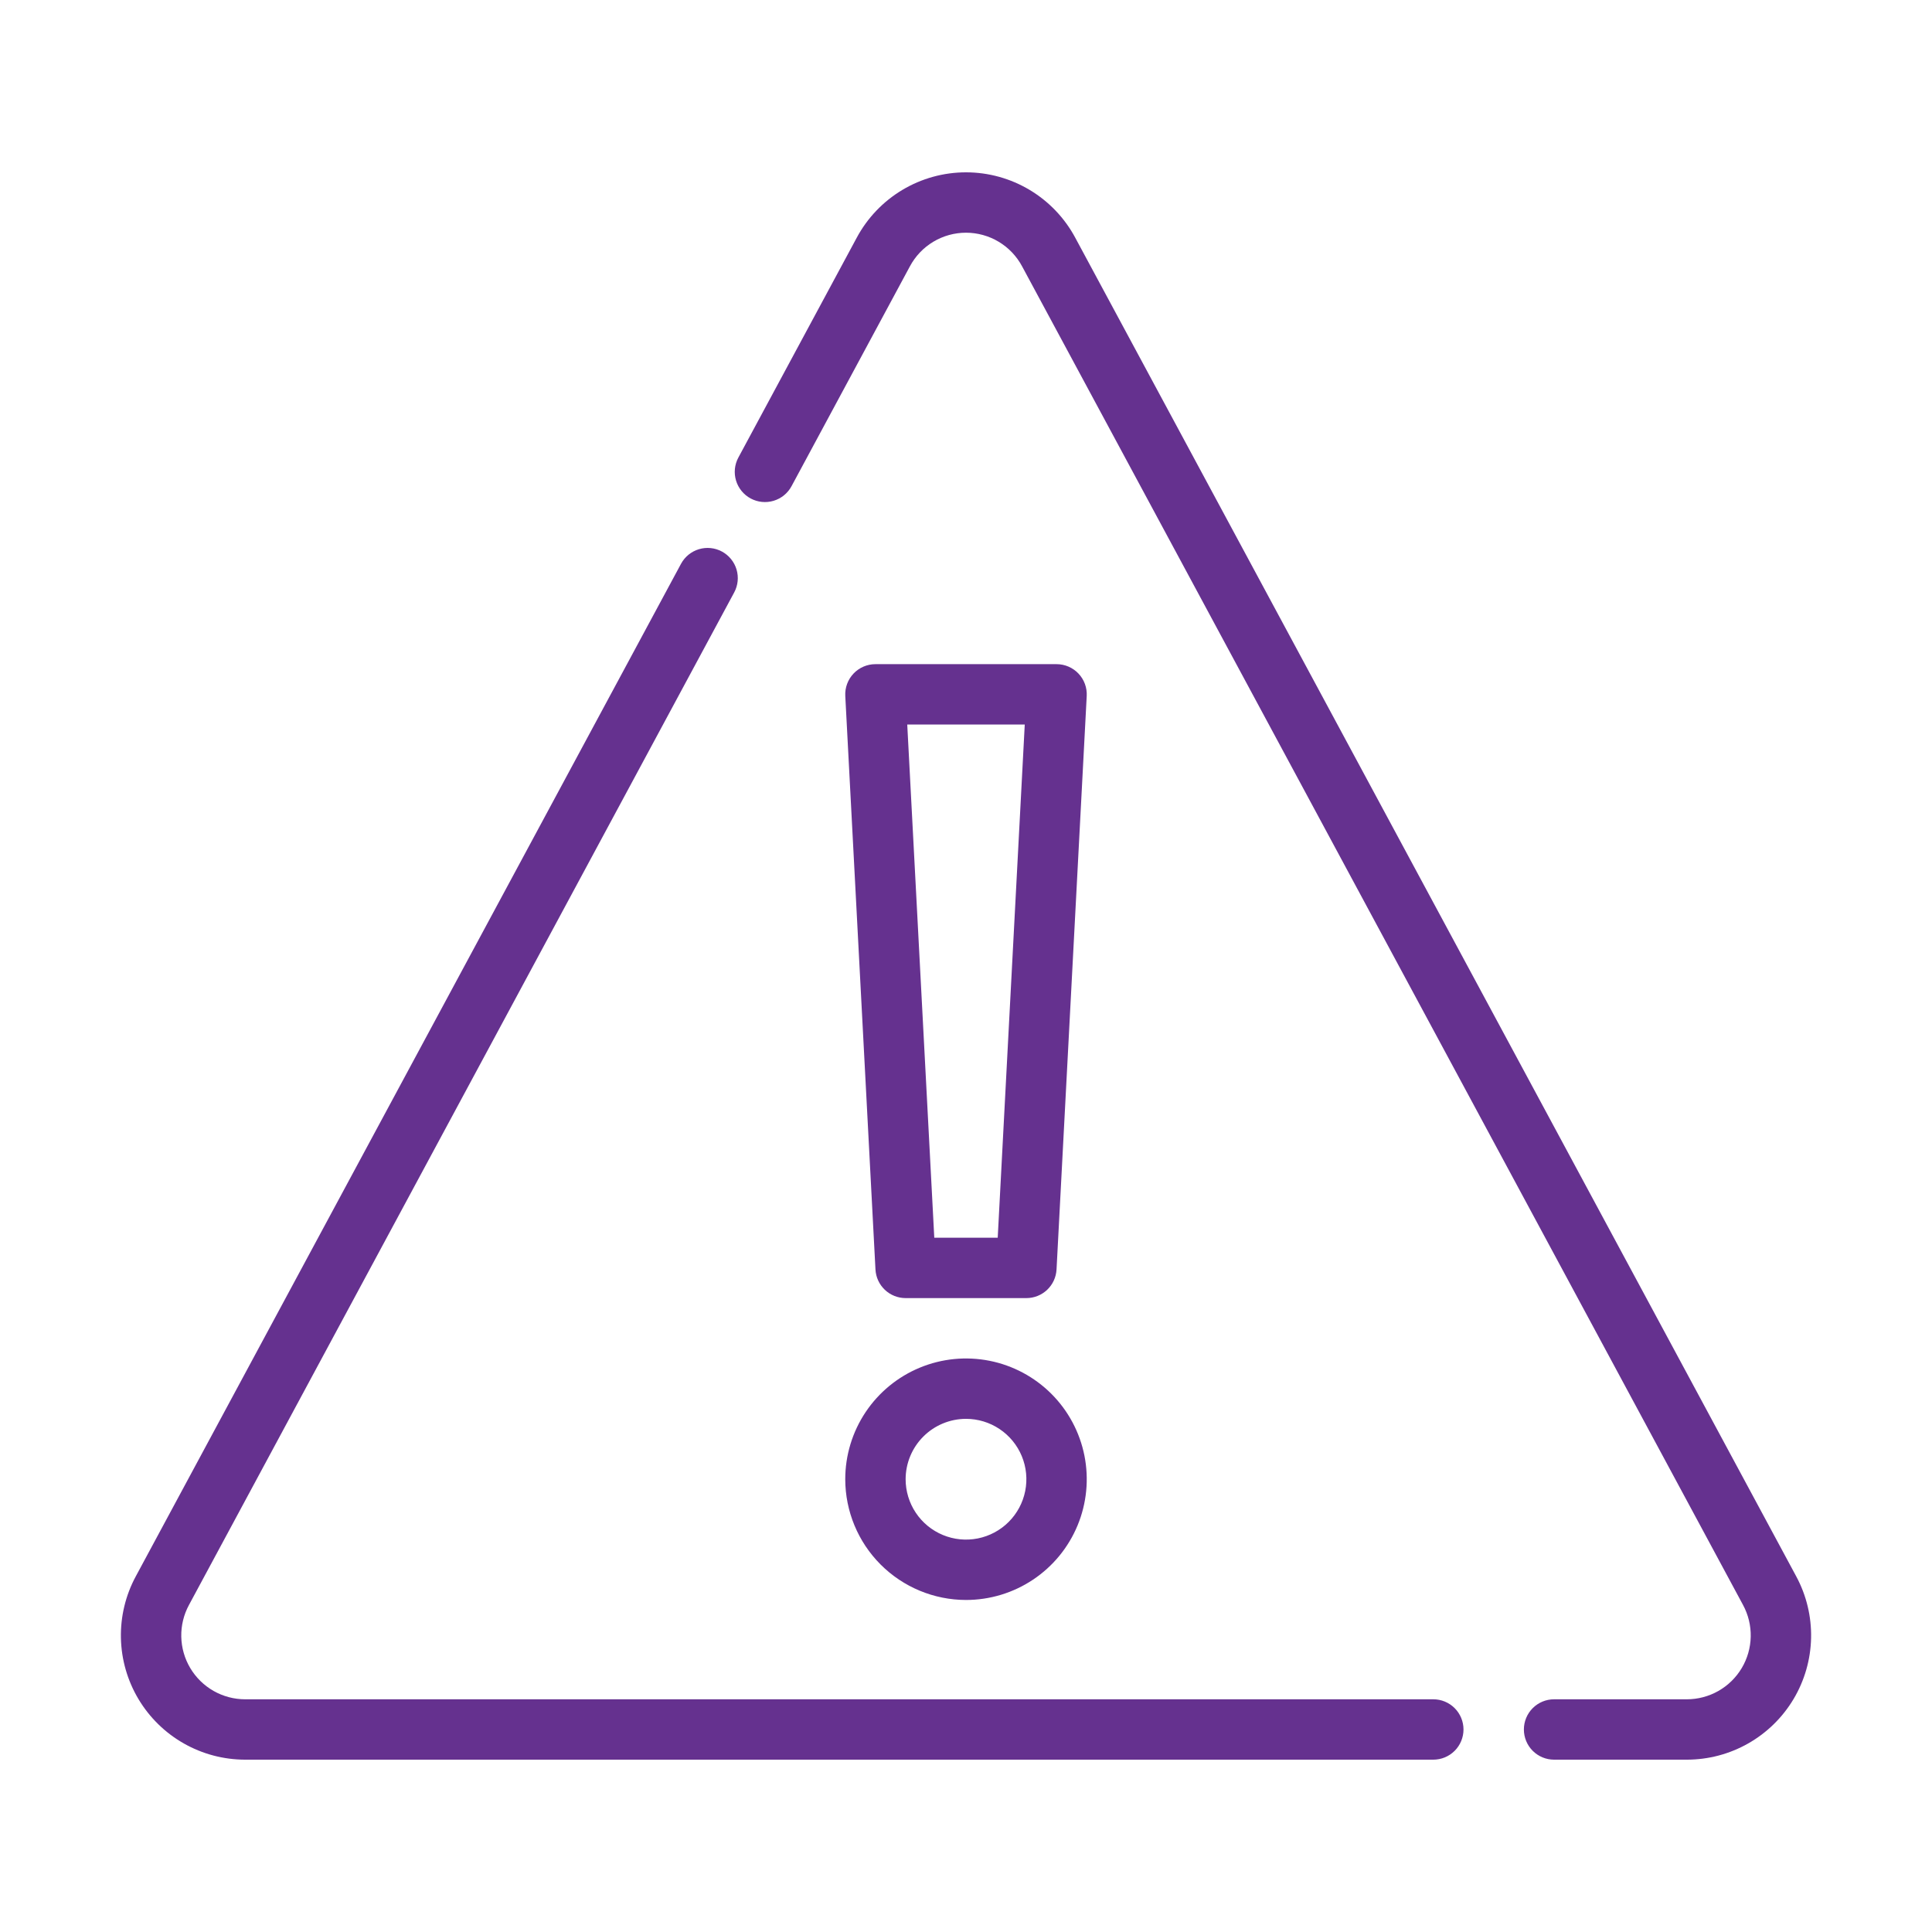
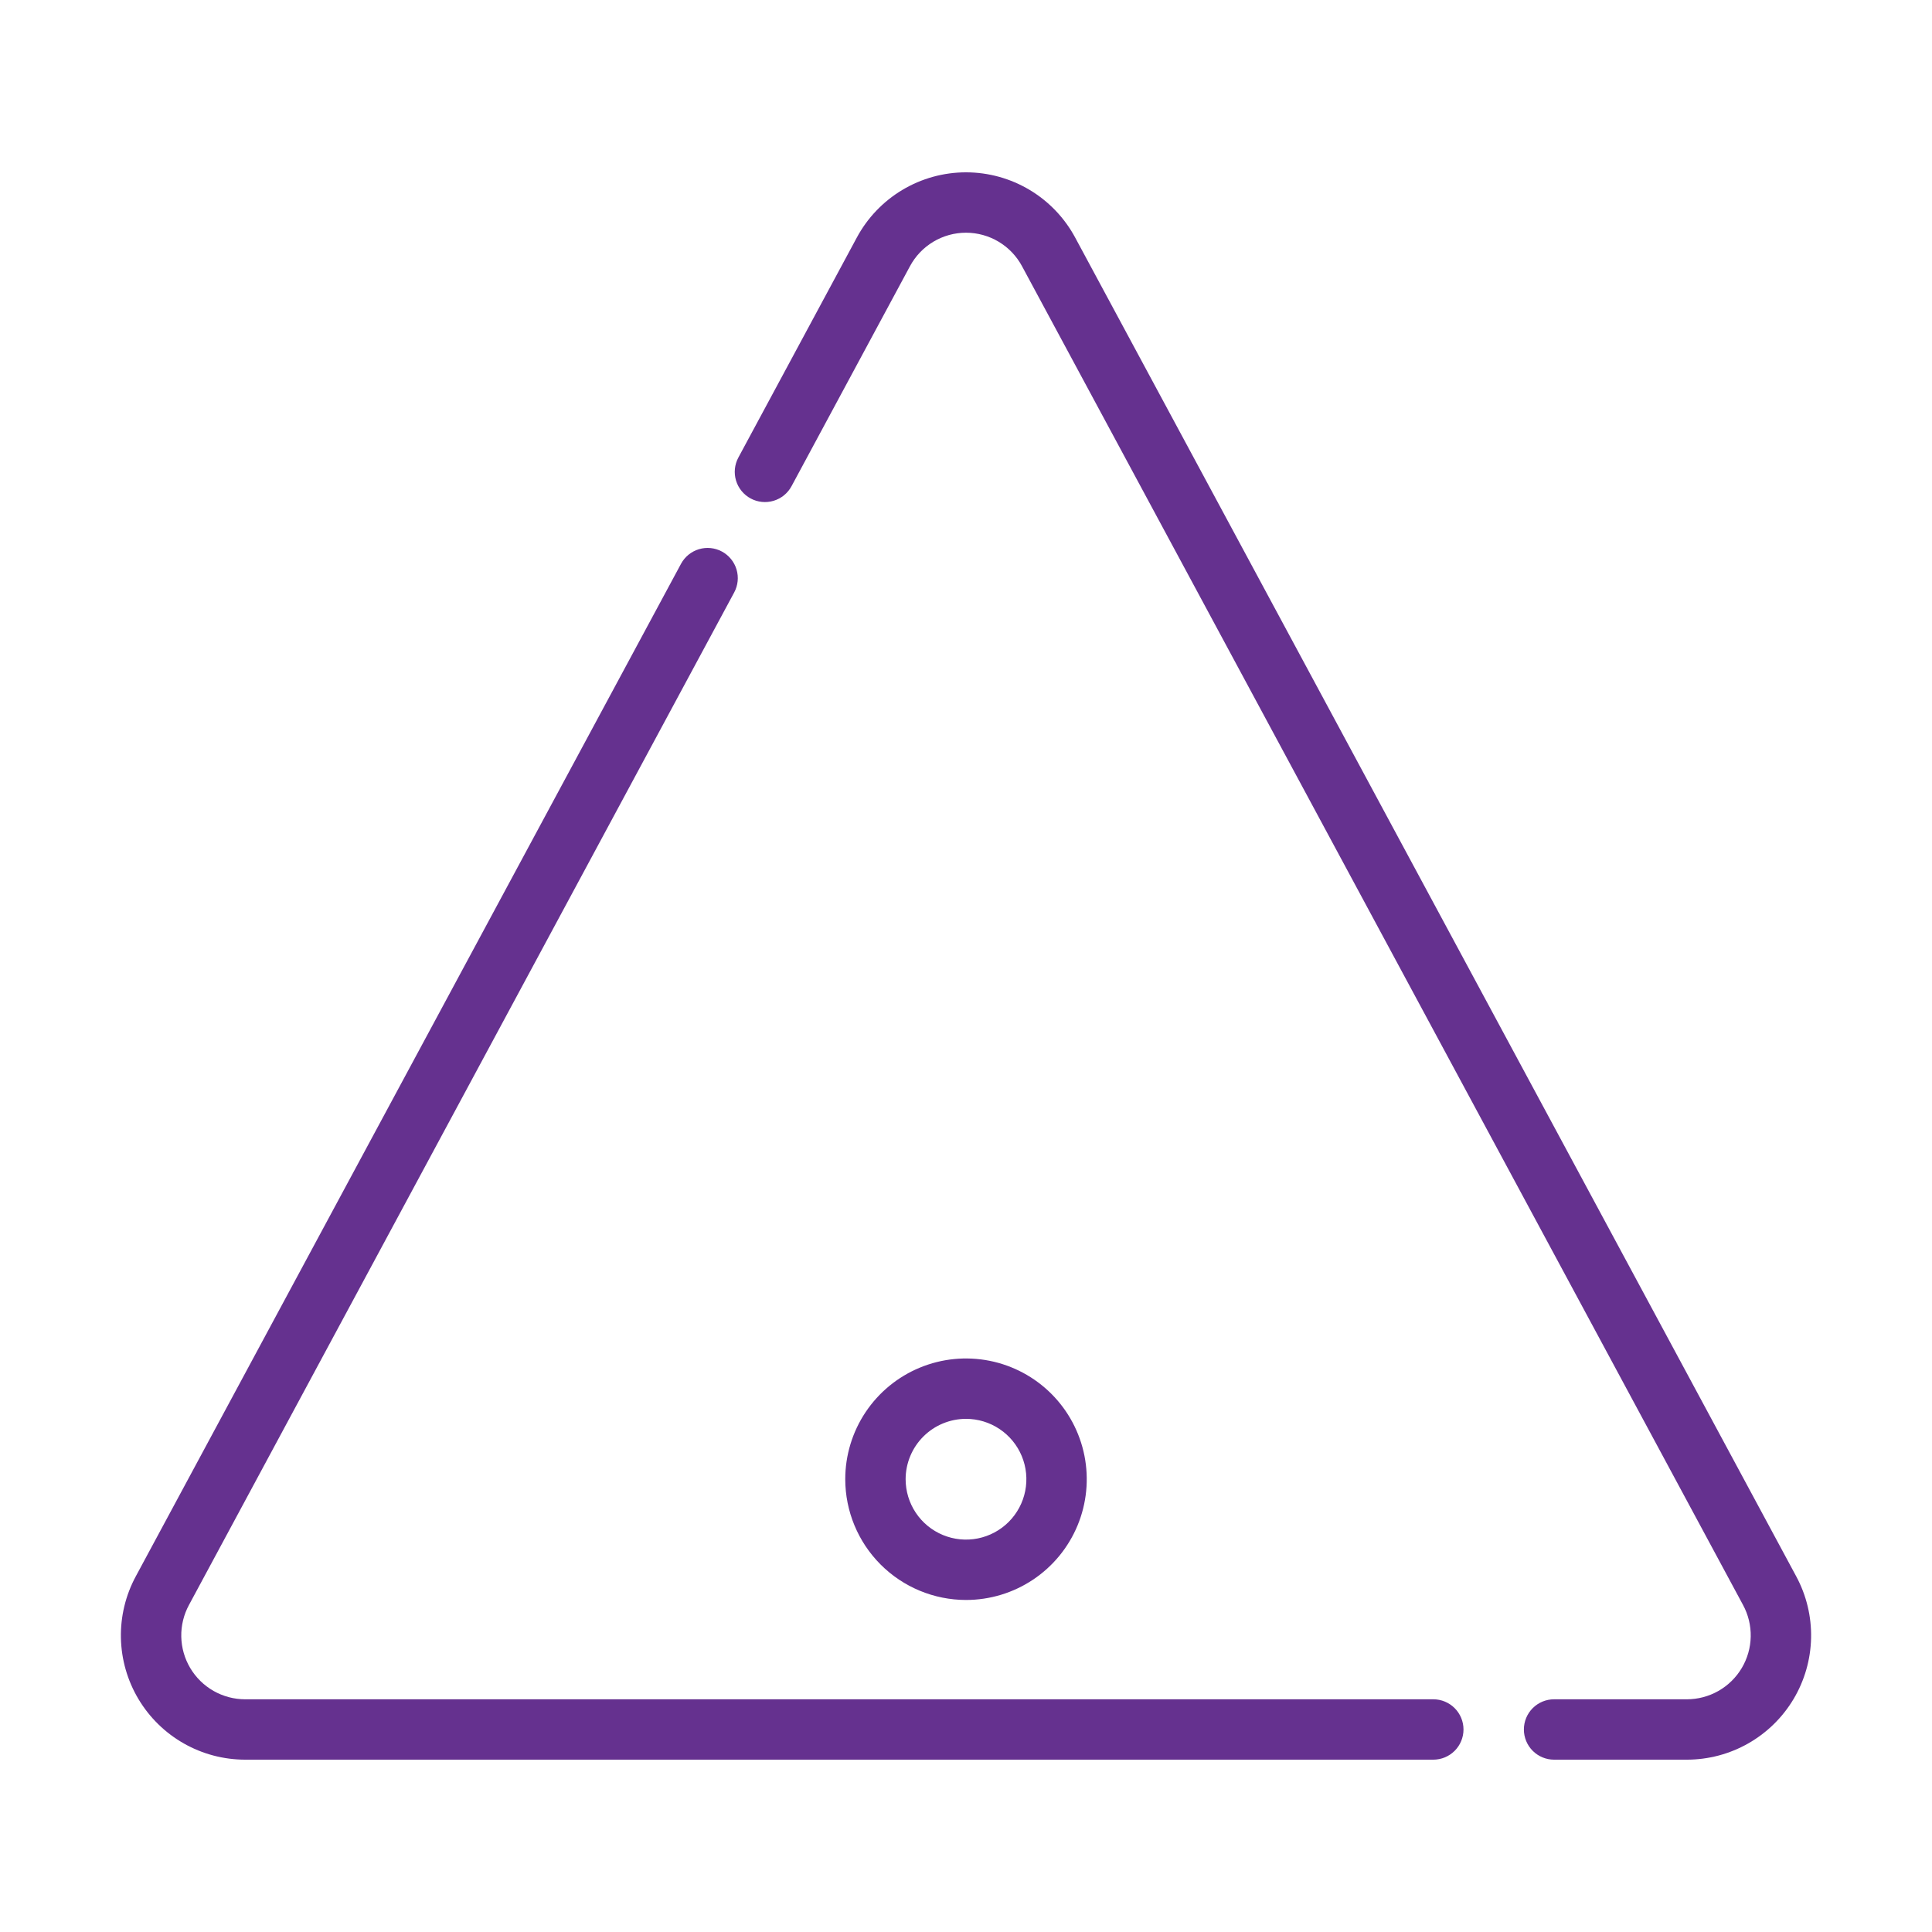
<svg xmlns="http://www.w3.org/2000/svg" width="658" height="658" viewBox="0 0 658 658" fill="none">
  <path d="M611.746 536.856L366.241 81.018C362.638 74.276 357.272 68.638 350.716 64.706C344.161 60.775 336.66 58.697 329.016 58.693C321.371 58.69 313.869 60.763 307.31 64.689C300.751 68.615 295.381 74.249 291.772 80.988L251.471 155.833C250.178 158.235 249.892 161.052 250.676 163.665C251.461 166.277 253.251 168.471 255.653 169.764C258.054 171.057 260.871 171.343 263.484 170.558C266.097 169.774 268.291 167.984 269.583 165.582L309.895 90.707C311.746 87.245 314.502 84.351 317.87 82.334C321.238 80.317 325.09 79.253 329.016 79.256C332.942 79.259 336.793 80.329 340.157 82.351C343.522 84.374 346.274 87.272 348.119 90.737L593.633 546.606C595.43 549.92 596.335 553.644 596.26 557.413C596.185 561.182 595.133 564.867 593.206 568.107C591.278 571.346 588.543 574.03 585.267 575.895C581.991 577.76 578.286 578.742 574.517 578.745H529.285C526.558 578.745 523.943 579.828 522.015 581.756C520.087 583.685 519.004 586.3 519.004 589.026C519.004 591.753 520.087 594.368 522.015 596.296C523.943 598.224 526.558 599.308 529.285 599.308H574.517C581.844 599.303 589.044 597.397 595.414 593.776C601.784 590.154 607.105 584.942 610.856 578.649C614.608 572.355 616.663 565.195 616.819 557.87C616.975 550.545 615.227 543.304 611.746 536.856Z" fill="#65318F" />
  <path d="M488.157 578.745H83.483C79.713 578.742 76.009 577.76 72.733 575.895C69.457 574.03 66.721 571.346 64.794 568.106C62.867 564.866 61.815 561.182 61.739 557.413C61.664 553.644 62.57 549.92 64.366 546.606L250.051 201.773C251.344 199.371 251.63 196.554 250.846 193.941C250.457 192.648 249.818 191.443 248.964 190.397C248.111 189.35 247.059 188.482 245.87 187.842C243.468 186.549 240.651 186.263 238.038 187.048C235.426 187.832 233.232 189.622 231.939 192.024L46.254 536.857C42.773 543.304 41.025 550.545 41.181 557.87C41.337 565.195 43.392 572.355 47.144 578.648C50.896 584.942 56.216 590.154 62.586 593.775C68.956 597.396 76.156 599.302 83.483 599.307H488.157C490.883 599.307 493.499 598.224 495.427 596.296C497.355 594.368 498.438 591.753 498.438 589.026C498.438 586.299 497.355 583.684 495.427 581.756C493.499 579.828 490.883 578.745 488.157 578.745Z" fill="#65318F" />
-   <path d="M308.438 442.105H349.563C352.196 442.105 354.729 441.095 356.64 439.283C358.55 437.472 359.693 434.996 359.834 432.366L370.115 237.023C370.188 235.629 369.977 234.234 369.494 232.924C369.011 231.614 368.266 230.416 367.305 229.404C366.344 228.391 365.187 227.585 363.904 227.034C362.621 226.483 361.24 226.199 359.844 226.199H298.156C296.76 226.199 295.379 226.483 294.096 227.034C292.813 227.585 291.656 228.391 290.695 229.404C289.734 230.416 288.989 231.614 288.506 232.924C288.023 234.234 287.812 235.629 287.885 237.023L298.167 432.366C298.307 434.996 299.45 437.472 301.361 439.283C303.271 441.095 305.804 442.105 308.438 442.105ZM349.01 246.762L339.803 421.543H318.197L308.99 246.762H349.01Z" fill="#65318F" />
  <path d="M329 544.918C337.134 544.918 345.085 542.506 351.848 537.987C358.611 533.468 363.882 527.045 366.995 519.531C370.107 512.016 370.922 503.747 369.335 495.77C367.748 487.792 363.831 480.465 358.08 474.713C352.328 468.962 345.001 465.045 337.023 463.458C329.046 461.871 320.777 462.686 313.262 465.798C305.748 468.911 299.325 474.182 294.806 480.945C290.287 487.708 287.875 495.659 287.875 503.793C287.887 514.696 292.223 525.15 299.933 532.86C307.643 540.57 318.097 544.906 329 544.918ZM329 483.23C333.067 483.23 337.042 484.436 340.424 486.696C343.805 488.955 346.441 492.167 347.997 495.924C349.554 499.681 349.961 503.816 349.167 507.805C348.374 511.793 346.416 515.457 343.54 518.333C340.664 521.209 337 523.167 333.012 523.96C329.023 524.754 324.888 524.347 321.131 522.79C317.374 521.234 314.162 518.598 311.903 515.217C309.643 511.835 308.437 507.86 308.437 503.793C308.444 498.341 310.612 493.115 314.467 489.26C318.322 485.405 323.548 483.237 329 483.23Z" fill="#65318F" />
</svg>